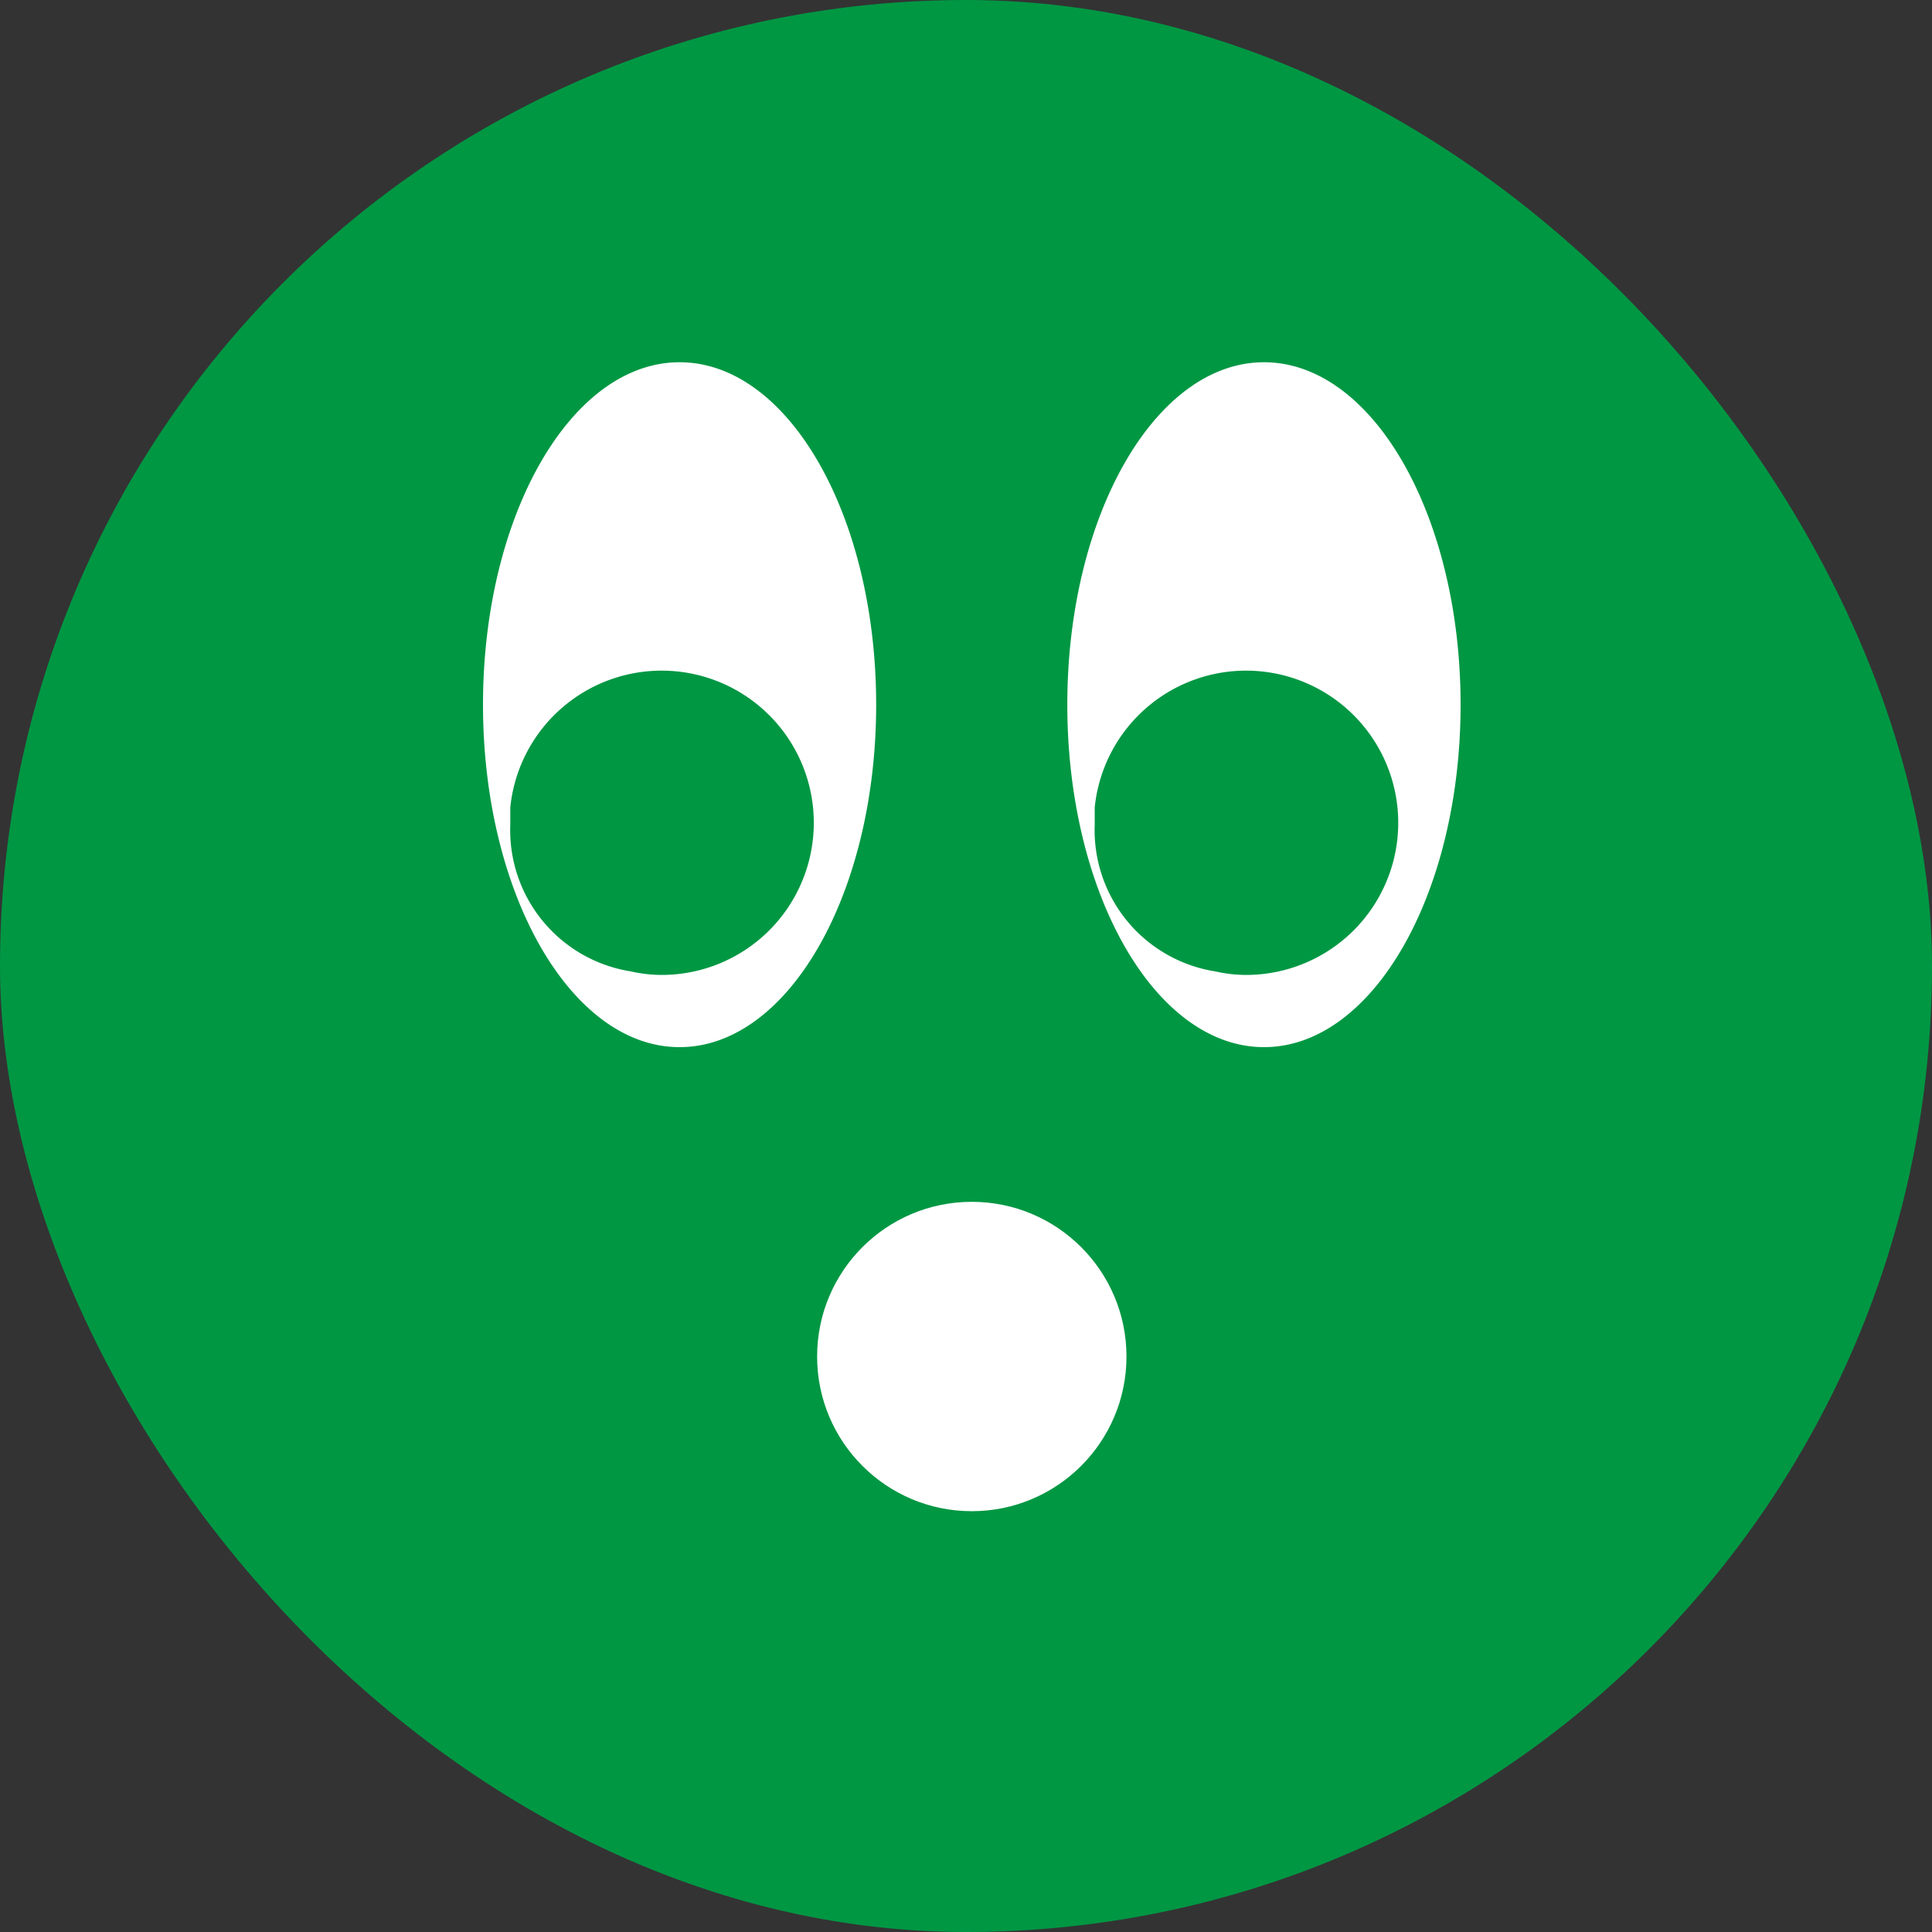
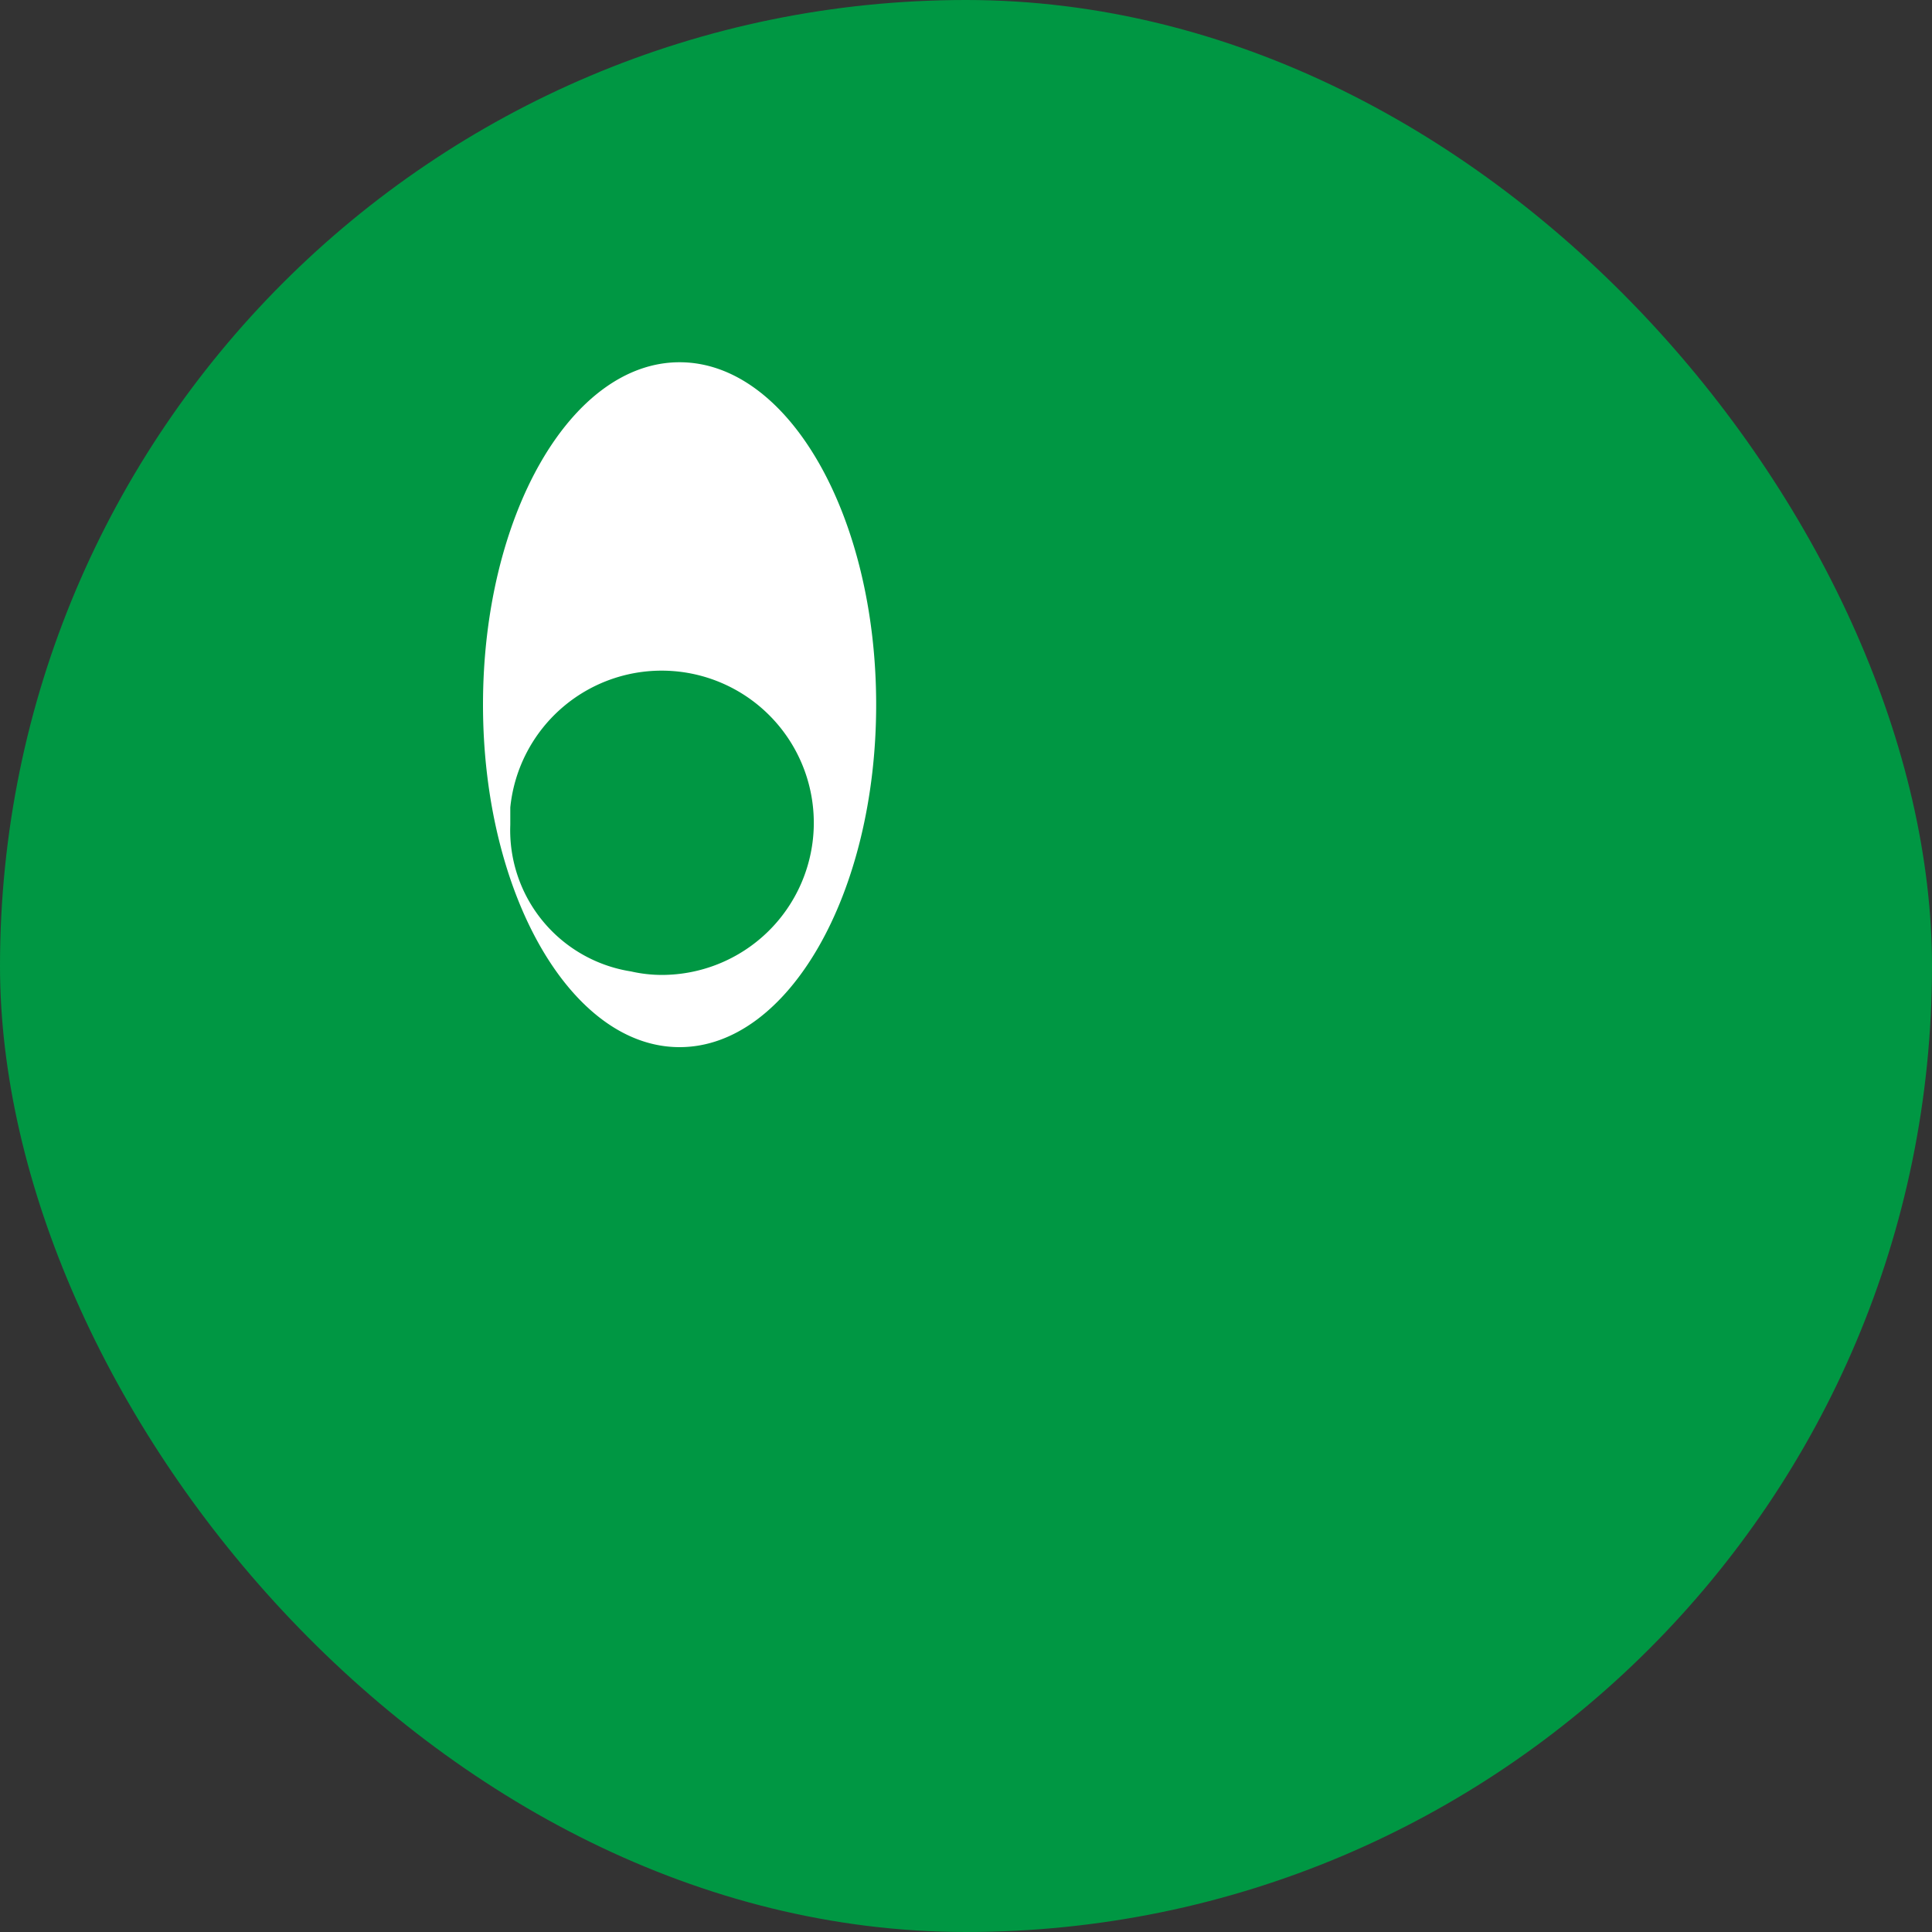
<svg xmlns="http://www.w3.org/2000/svg" width="16" height="16" viewBox="0 0 16 16">
  <rect x="0" y="0" width="16" height="16" fill="#333333" stroke="none" />
  <g id="Favicon" transform="translate(-3020 246)">
    <rect id="Rectangle_5776" data-name="Rectangle 5776" width="16" height="16" rx="8" transform="translate(3020 -246)" fill="#009743" />
    <g id="Group_8701" data-name="Group 8701" transform="translate(3024 -243)">
-       <path id="Path_2593" data-name="Path 2593" d="M828.146,393.526c-.9,0-1.629,1.27-1.629,2.836s.729,2.836,1.629,2.836,1.628-1.27,1.628-2.836S829.046,393.526,828.146,393.526ZM828,398.6a1.153,1.153,0,0,1-.256-.029,1.184,1.184,0,0,1-1-1.215c0-.021,0-.042,0-.064s0-.052,0-.079A1.26,1.26,0,1,1,828,398.6Z" transform="translate(-821.678 -393.526)" fill="#fff" />
      <path id="Path_2594" data-name="Path 2594" d="M794.146,393.526c-.9,0-1.628,1.27-1.628,2.836s.729,2.836,1.628,2.836,1.628-1.27,1.628-2.836S795.046,393.526,794.146,393.526ZM794,398.6a1.153,1.153,0,0,1-.256-.029,1.184,1.184,0,0,1-1-1.215c0-.021,0-.042,0-.064s0-.052,0-.079A1.26,1.26,0,1,1,794,398.6Z" transform="translate(-792.518 -393.526)" fill="#fff" />
-       <circle id="Ellipse_42" data-name="Ellipse 42" cx="1.281" cy="1.281" r="1.281" transform="translate(2.767 6.953)" fill="#fff" />
    </g>
  </g>
</svg>